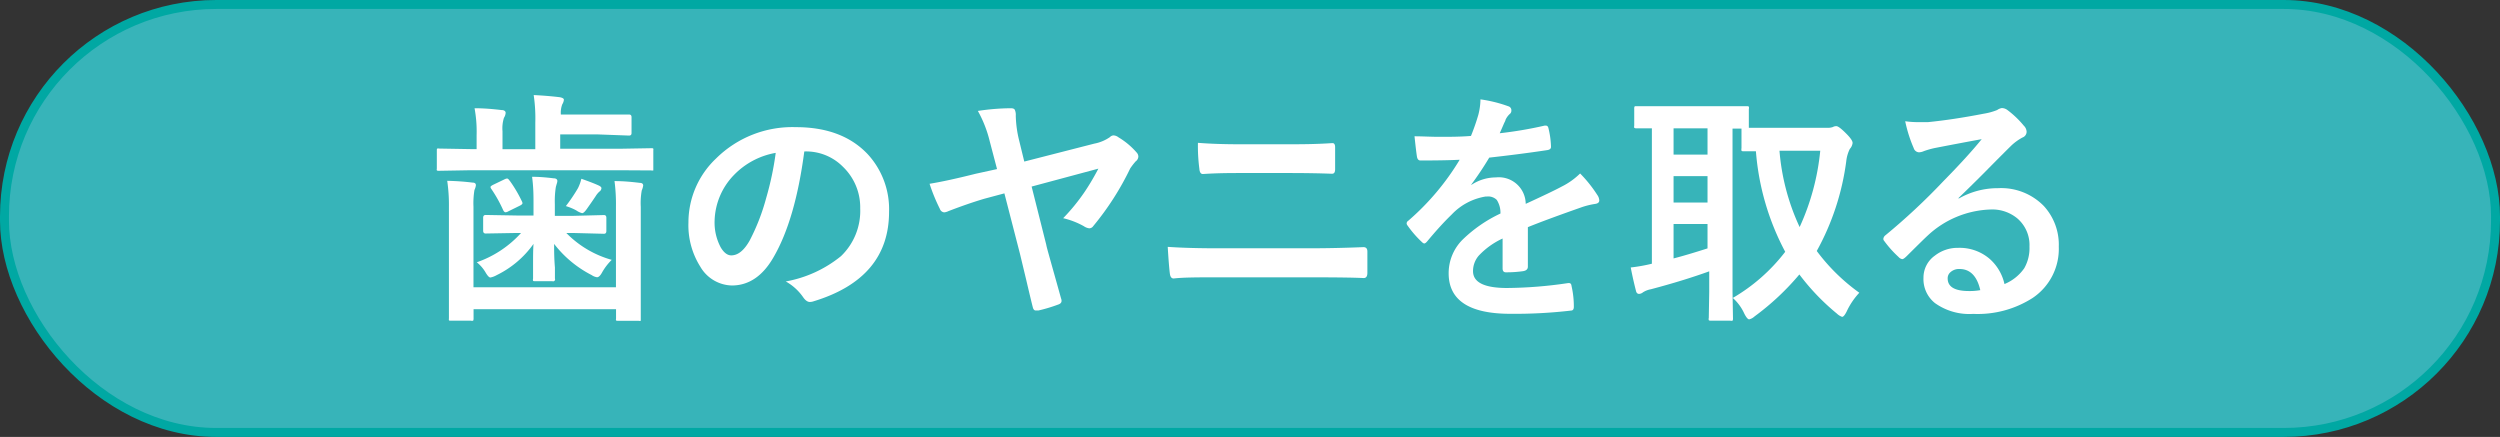
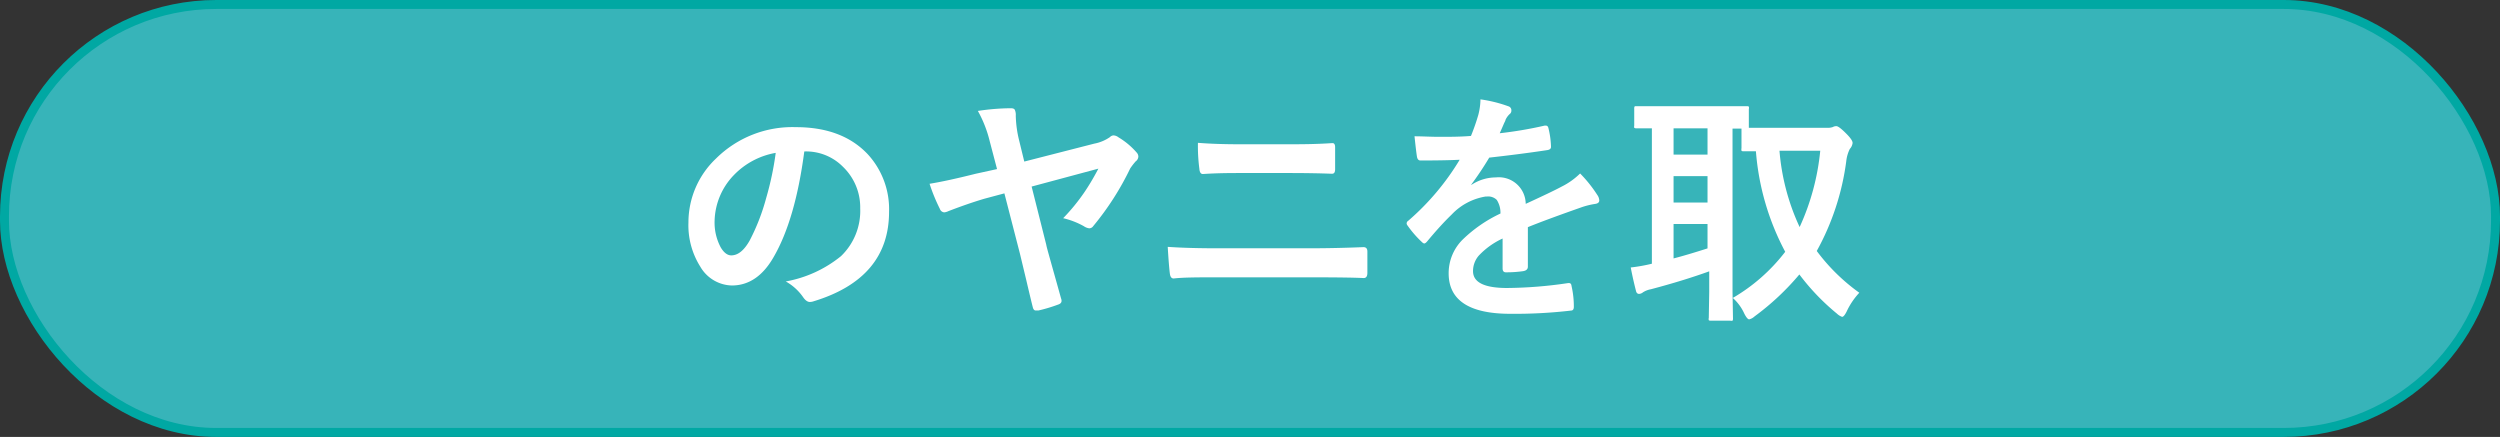
<svg xmlns="http://www.w3.org/2000/svg" viewBox="0 0 279 48.76">
  <rect x="0" y="0" width="279" height="48.76" fill="#333333" stroke="none" />
  <defs>
    <style>.cls-1{fill:#37b4b9;stroke:#00a8a3;stroke-miterlimit:10;}.cls-2{fill:#fff;}</style>
  </defs>
  <g id="レイヤー_2" data-name="レイヤー 2">
    <g id="レイヤー_2-2" data-name="レイヤー 2">
      <rect class="cls-1" x="0.5" y="0.5" width="278" height="47.76" rx="23.64" />
-       <path class="cls-2" d="M52.47,19,49,19.06c-.14,0-.22,0-.25-.06s0-.11,0-.24V16.84c0-.15,0-.23.05-.26a.57.57,0,0,1,.24,0l3.46.06h.69V15.08a14.14,14.14,0,0,0-.23-3c1.14,0,2.13.1,3,.2.31,0,.47.13.47.32a1.17,1.17,0,0,1-.19.55,3.91,3.91,0,0,0-.16,1.5v2h3.66V13.69a17.66,17.66,0,0,0-.18-3.08c1.07.05,2,.13,2.92.24.3.06.45.15.45.28a1.19,1.19,0,0,1-.18.51,2.68,2.68,0,0,0-.16,1.14h4.19l3.42,0c.19,0,.28.1.28.3v1.76c0,.2-.09.29-.28.29L66.71,15H62.52V16.6h6.69l3.45-.06c.14,0,.23,0,.25.06s0,.11,0,.24v1.92c0,.15,0,.23,0,.26a.57.57,0,0,1-.24,0L69.21,19Zm16.11,1.21c1.08,0,2,.1,2.84.2.24,0,.36.12.36.29a1.93,1.93,0,0,1-.16.55,8,8,0,0,0-.11,1.83v8l0,4.47c0,.14,0,.23,0,.25a.45.45,0,0,1-.24,0H69c-.14,0-.22,0-.25-.05s0-.11,0-.24v-1H52.85v1a.52.52,0,0,1-.05.28.6.6,0,0,1-.25,0h-2.2c-.14,0-.23,0-.25-.06s0-.12,0-.26l0-4.34V23.06a18.68,18.68,0,0,0-.19-2.88,27.24,27.24,0,0,1,2.84.2q.36,0,.36.3a1.75,1.75,0,0,1-.16.52,8.9,8.9,0,0,0-.11,1.86v9H68.74v-9A19.88,19.88,0,0,0,68.58,20.21ZM57.65,26l-3.45.06c-.18,0-.28-.1-.28-.31V24.3c0-.21.1-.31.28-.31l3.45.06h1.89V22.73c0-.82,0-1.83-.16-3,.88,0,1.68.08,2.41.17.27,0,.41.12.41.29s-.06.26-.17.69a10.16,10.16,0,0,0-.11,1.89v1.32h2L67.4,24c.18,0,.27.1.27.31v1.47c0,.21-.09.31-.27.31L63.93,26H63.2a11.37,11.37,0,0,0,5.07,3,6.25,6.25,0,0,0-1.07,1.39c-.2.37-.39.55-.57.55a1.39,1.39,0,0,1-.6-.24,12.4,12.4,0,0,1-4.19-3.48c0,.71,0,1.58.09,2.64,0,.7,0,1.11,0,1.23a.22.22,0,0,1-.29.29h-1.9c-.14,0-.23,0-.25-.05a.45.45,0,0,1,0-.24c0-.06,0-.56,0-1.5s0-1.65.05-2.37a10.88,10.88,0,0,1-4.1,3.48,2.32,2.32,0,0,1-.71.27c-.14,0-.31-.18-.52-.53a4.14,4.14,0,0,0-1-1.17A11.93,11.93,0,0,0,58.15,26Zm-.77-5.84a14.65,14.65,0,0,1,1.36,2.3.55.55,0,0,1,.07.21c0,.09-.1.19-.31.29l-1.26.62a.7.7,0,0,1-.32.11c-.1,0-.2-.09-.28-.27a14.91,14.91,0,0,0-1.32-2.35.4.4,0,0,1-.08-.2c0-.06.09-.14.28-.24L56.33,20a.77.77,0,0,1,.27-.08C56.68,19.94,56.77,20,56.88,20.18ZM63.15,23a18.65,18.65,0,0,0,1.35-2,4.78,4.78,0,0,0,.38-1.05c.79.28,1.43.52,1.91.74.22.1.33.2.33.31a.48.48,0,0,1-.21.37,2.2,2.2,0,0,0-.42.5c-.39.59-.74,1.08-1,1.45s-.42.47-.52.47a2,2,0,0,1-.66-.31A6,6,0,0,0,63.15,23Z" />
      <path class="cls-2" d="M89.76,16.9q-1,7.62-3.43,11.8c-1.2,2.1-2.76,3.16-4.66,3.16a4.18,4.18,0,0,1-3.51-2.09,8.66,8.66,0,0,1-1.33-4.95,9.82,9.82,0,0,1,3.08-7.13,12.1,12.1,0,0,1,8.91-3.5q5.15,0,8,3a9.06,9.06,0,0,1,2.4,6.44q0,7.44-8.44,10a1.35,1.35,0,0,1-.4.07c-.26,0-.52-.19-.77-.56a5.77,5.77,0,0,0-1.92-1.73,13.56,13.56,0,0,0,6.16-2.82A7,7,0,0,0,96,23.26a6.27,6.27,0,0,0-1.91-4.63,5.78,5.78,0,0,0-4.22-1.73Zm-3.19.16a8.52,8.52,0,0,0-4.68,2.49,7.6,7.6,0,0,0-2.14,5.07,5.87,5.87,0,0,0,.69,3c.35.58.74.88,1.17.88.75,0,1.44-.56,2.06-1.67a23.17,23.17,0,0,0,1.83-4.71A33.89,33.89,0,0,0,86.57,17.06Z" />
      <path class="cls-2" d="M111.27,18.87l-.82-3.12a13.44,13.44,0,0,0-1.32-3.37,25.23,25.23,0,0,1,3.68-.3c.22,0,.37.05.44.17a1.37,1.37,0,0,1,.11.65,12.51,12.51,0,0,0,.37,2.75l.58,2.38,7.81-2a4.56,4.56,0,0,0,1.75-.73.58.58,0,0,1,.41-.19,1,1,0,0,1,.55.22,8.3,8.3,0,0,1,2,1.67.69.69,0,0,1,.21.47.7.7,0,0,1-.3.54,7.44,7.44,0,0,0-.61.79A31.34,31.34,0,0,1,122,25.24a.54.54,0,0,1-.45.24,1.39,1.39,0,0,1-.6-.24,8.85,8.85,0,0,0-2.3-.89A21.83,21.83,0,0,0,121,21.48c.45-.66,1-1.55,1.58-2.66l-7.45,2,1.64,6.52c0,.15.58,2.13,1.64,5.95a.79.79,0,0,1,.06.28c0,.21-.14.35-.41.43a17.32,17.32,0,0,1-2.17.65l-.31,0c-.15,0-.26-.12-.32-.36-.12-.47-.36-1.46-.72-3l-.72-3-1.73-6.71-2.24.6c-1.25.37-2.57.83-4,1.38a1.41,1.41,0,0,1-.47.14.56.56,0,0,1-.49-.39,19.76,19.76,0,0,1-1.15-2.8c1.36-.22,3.08-.6,5.15-1.12Z" />
      <path class="cls-2" d="M130.32,27.55c1.58.11,3.47.16,5.67.16h10q3,0,6.17-.13c.29,0,.44.16.44.49s0,.79,0,1.19,0,.8,0,1.19-.14.58-.41.58c-1.31-.06-3.3-.08-6-.08H135.91c-2.18,0-3.83,0-4.93.13-.23,0-.37-.17-.42-.52S130.41,29.13,130.32,27.55Zm3.37-11.61c1.38.11,2.93.16,4.65.16h5.43c1.35,0,3,0,4.93-.13.2,0,.3.15.3.47s0,.8,0,1.21,0,.81,0,1.22-.14.52-.36.52c-1.3-.05-2.9-.08-4.79-.08h-5.42c-1.08,0-2.48,0-4.19.11-.23,0-.36-.19-.39-.58A19.34,19.34,0,0,1,133.69,15.94Z" />
      <path class="cls-2" d="M165.22,11.09a15.11,15.11,0,0,1,3.11.77.46.46,0,0,1,.34.47.47.47,0,0,1-.19.4,2,2,0,0,0-.47.66c0,.09-.09.22-.17.4-.16.38-.32.74-.47,1.08a44.26,44.26,0,0,0,5-.85l.16,0c.14,0,.24.1.28.3a9.65,9.65,0,0,1,.28,2v.08c0,.2-.15.32-.47.36-2.13.32-4.27.59-6.42.83a36,36,0,0,1-2,3l0,.05a4.93,4.93,0,0,1,2.74-.84,3,3,0,0,1,3.33,2.95c1.87-.86,3.22-1.5,4-1.92a8,8,0,0,0,2.07-1.47,14.51,14.51,0,0,1,1.92,2.4,1.14,1.14,0,0,1,.22.61c0,.2-.14.33-.42.38a8.69,8.69,0,0,0-1.67.42q-4,1.41-5.88,2.18v4.41c0,.28-.18.44-.52.5a13.16,13.16,0,0,1-1.94.13c-.24,0-.36-.15-.36-.44,0-1.57,0-2.68,0-3.33a8.56,8.56,0,0,0-2.66,1.91,2.63,2.63,0,0,0-.64,1.73c0,1.25,1.26,1.88,3.8,1.88a48.17,48.17,0,0,0,6.82-.55h.08c.18,0,.27.11.29.31a10.3,10.3,0,0,1,.26,2.25v.09c0,.28-.11.42-.31.42a54.12,54.12,0,0,1-6.78.36c-4.58,0-6.88-1.51-6.88-4.52a5.28,5.28,0,0,1,1.53-3.73,15.5,15.5,0,0,1,4.25-2.94,2.64,2.64,0,0,0-.41-1.52,1.35,1.35,0,0,0-1.07-.38h-.16a6.67,6.67,0,0,0-3.79,2c-.85.82-1.76,1.82-2.74,3-.13.16-.25.24-.33.24s-.17-.06-.3-.19a11.71,11.71,0,0,1-1.56-1.8.43.43,0,0,1-.11-.26.38.38,0,0,1,.19-.29,28.2,28.2,0,0,0,5.73-6.8c-1.27.06-2.73.08-4.38.08-.21,0-.34-.14-.39-.44s-.15-1.1-.27-2.26c.88,0,1.79.06,2.76.06,1.16,0,2.34,0,3.54-.1a23.63,23.63,0,0,0,.82-2.35A7.2,7.2,0,0,0,165.22,11.09Z" />
      <path class="cls-2" d="M207.5,32.67a8,8,0,0,0-1.42,2.11c-.2.39-.36.58-.5.58A1.58,1.58,0,0,1,205,35a25.19,25.19,0,0,1-4.19-4.37,28.78,28.78,0,0,1-5,4.68,1.37,1.37,0,0,1-.6.33c-.14,0-.33-.21-.55-.65a5.22,5.22,0,0,0-1.28-1.74,20.13,20.13,0,0,0,5.85-5.15,28.53,28.53,0,0,1-3.27-11.22l-1.35,0c-.15,0-.23,0-.26-.07a.64.64,0,0,1,0-.27V14.35h-1V32.62l.05,2.9a.45.45,0,0,1-.05.27.57.57,0,0,1-.24,0h-2.14q-.23,0-.27-.06a.44.44,0,0,1,0-.25l.05-2.9v-2.3c-1.88.68-4.05,1.35-6.51,2a2.51,2.51,0,0,0-.88.34.76.76,0,0,1-.44.18c-.18,0-.3-.12-.35-.36-.2-.78-.4-1.65-.58-2.59a18.54,18.54,0,0,0,2.36-.42V14.32l-1.27,0-.43,0a.41.41,0,0,1-.27-.06.51.51,0,0,1,0-.24V12.13a.39.39,0,0,1,.07-.28s.11,0,.24,0l3.37,0h5.44l3.41,0c.15,0,.23,0,.26.07a.44.44,0,0,1,0,.25v2.09c.29,0,1.22,0,2.79,0h5.91a1.69,1.69,0,0,0,.67-.08.77.77,0,0,1,.4-.1c.19,0,.57.29,1.15.88s.66.85.66,1a1.19,1.19,0,0,1-.31.66,4.11,4.11,0,0,0-.4,1.39,28.28,28.28,0,0,1-3.29,10A21.48,21.48,0,0,0,207.5,32.67ZM186.77,17.25h3.79V14.32h-3.79Zm0,5.35h3.79V19.66h-3.79Zm3.79,5.12V25h-3.79v3.84C187.79,28.58,189.06,28.2,190.56,27.72Zm12.58-10.9h-4.55a24.82,24.82,0,0,0,2.25,8.52A26.55,26.55,0,0,0,203.14,16.82Z" />
-       <path class="cls-2" d="M221.16,15.53q-2.57.47-5.29,1a9.51,9.51,0,0,0-1.15.33,1.58,1.58,0,0,1-.55.14.65.65,0,0,1-.6-.47,15.31,15.31,0,0,1-.95-3,9.93,9.93,0,0,0,1.48.1c.36,0,.71,0,1.06,0q2.82-.28,6.22-.94a7,7,0,0,0,1.5-.41,1.26,1.26,0,0,1,.52-.22,1.07,1.07,0,0,1,.63.22,10.6,10.6,0,0,1,1.83,1.75,1,1,0,0,1,.31.67.69.69,0,0,1-.47.65,5.93,5.93,0,0,0-1.21.87q-.84.82-3.11,3.12c-1.13,1.13-2.07,2.05-2.8,2.75l0,.08A8.75,8.75,0,0,1,223,21,6.65,6.65,0,0,1,228.1,23a6.38,6.38,0,0,1,1.66,4.53,6.59,6.59,0,0,1-2.93,5.73,11.35,11.35,0,0,1-6.63,1.77,6.58,6.58,0,0,1-4.25-1.2A3.42,3.42,0,0,1,214.66,31a3,3,0,0,1,1.27-2.47,4.12,4.12,0,0,1,2.6-.87A5.15,5.15,0,0,1,222,28.85a5.26,5.26,0,0,1,1.7,2.85,5,5,0,0,0,2.21-1.77,4.55,4.55,0,0,0,.58-2.41,3.91,3.91,0,0,0-1.35-3.14,4.38,4.38,0,0,0-3-1,10.77,10.77,0,0,0-7,2.9c-.35.32-1.14,1.1-2.38,2.33-.21.2-.36.31-.47.31a.69.69,0,0,1-.41-.24,12,12,0,0,1-1.61-1.8.33.33,0,0,1-.09-.22.58.58,0,0,1,.23-.4,70.68,70.68,0,0,0,6.48-6.05C218.77,18.3,220.19,16.73,221.16,15.53ZM221,32.38c-.36-1.57-1.14-2.36-2.32-2.36a1.41,1.41,0,0,0-1,.35.88.88,0,0,0-.32.7c0,.94.79,1.41,2.38,1.41A6.66,6.66,0,0,0,221,32.38Z" />
    </g>
  </g>
</svg>